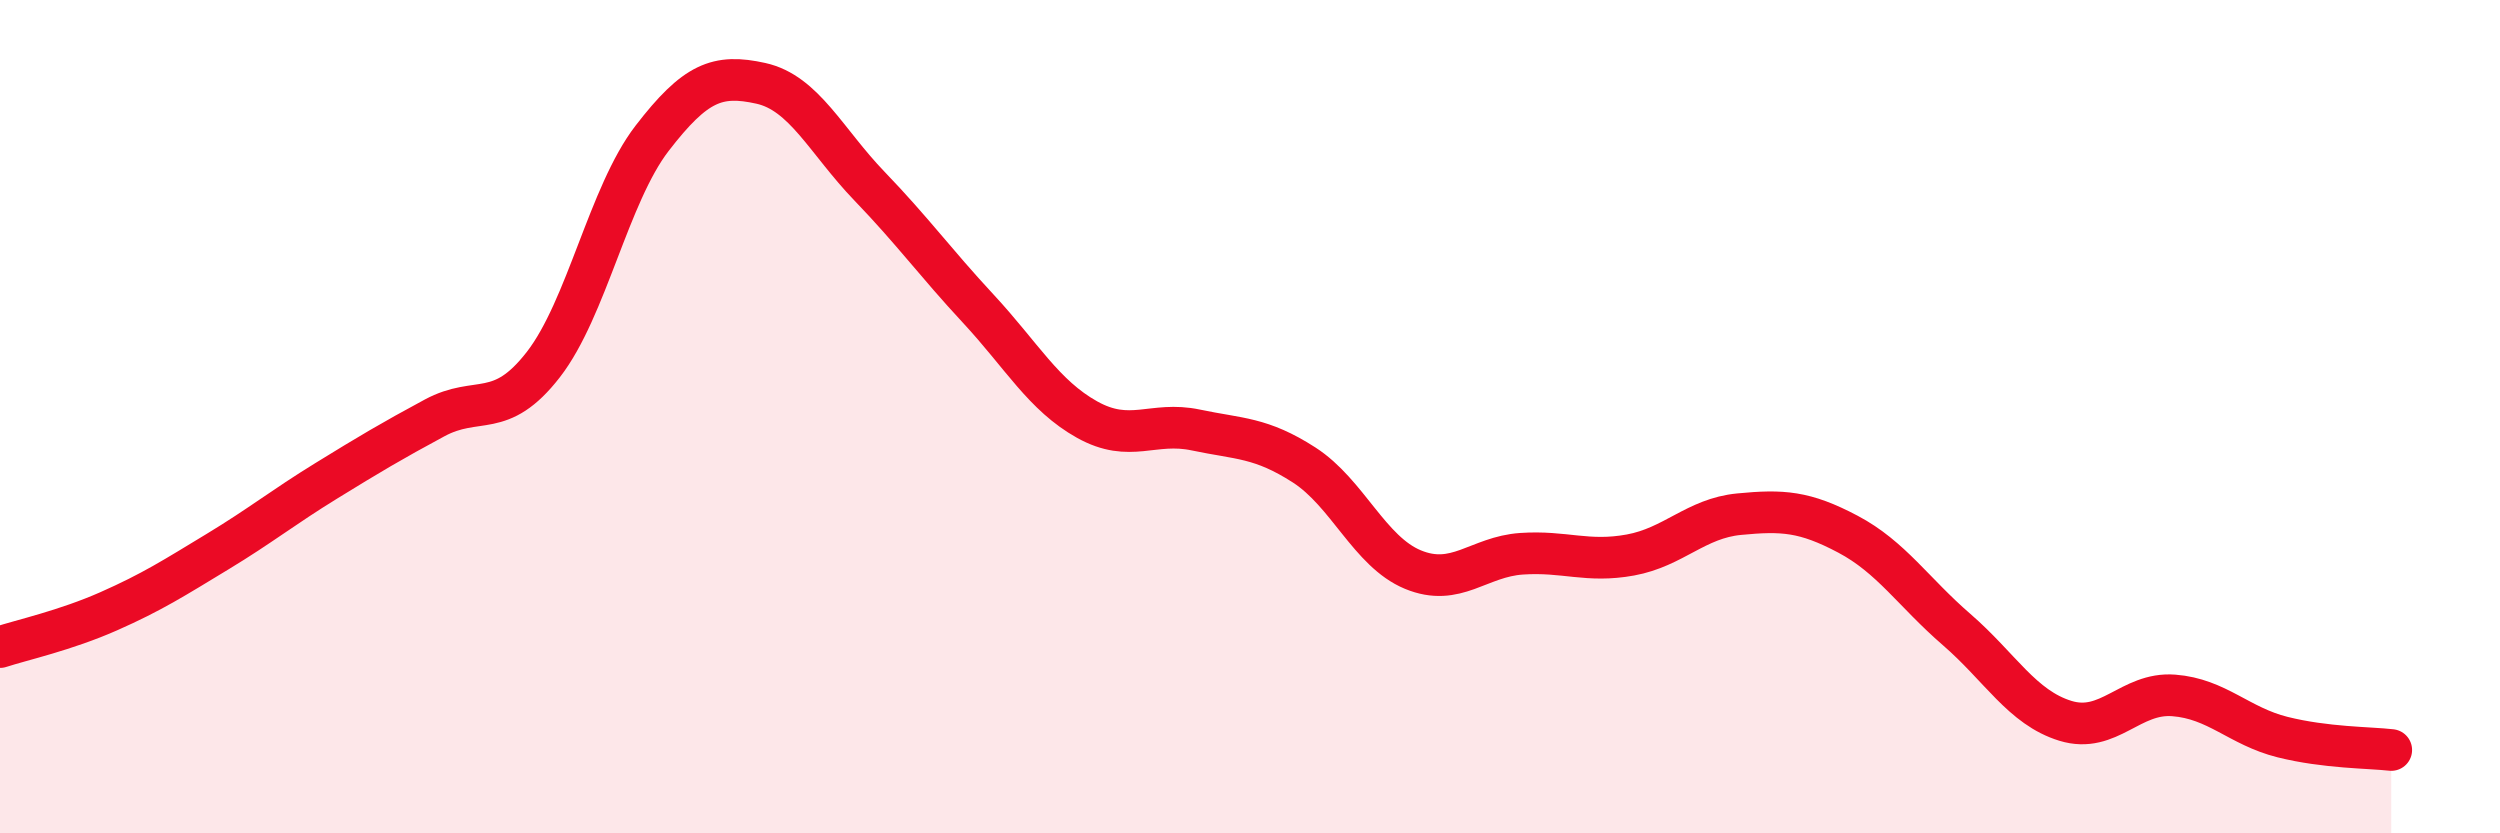
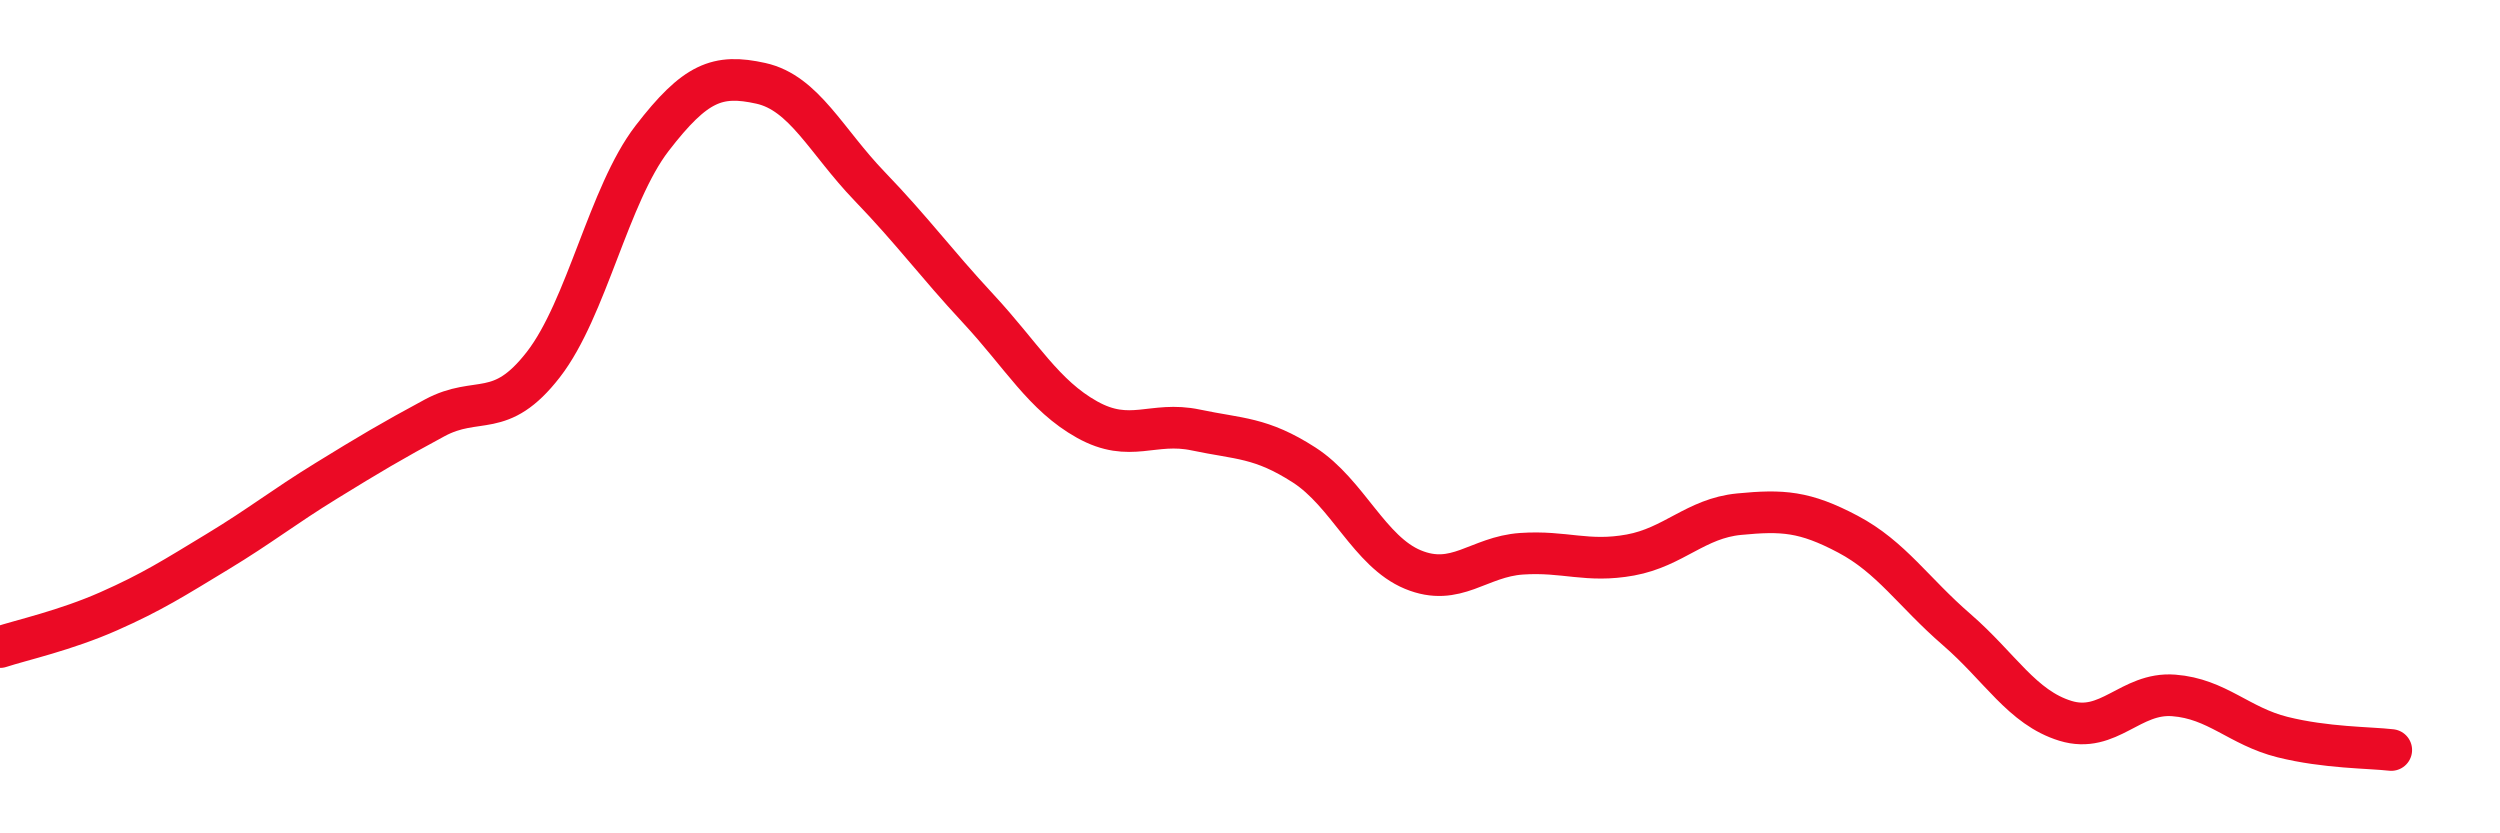
<svg xmlns="http://www.w3.org/2000/svg" width="60" height="20" viewBox="0 0 60 20">
-   <path d="M 0,15.53 C 0.52,15.36 1.57,15.13 2.61,14.67 C 3.65,14.21 4.18,13.87 5.22,13.24 C 6.26,12.61 6.79,12.18 7.83,11.54 C 8.87,10.9 9.39,10.59 10.43,10.03 C 11.47,9.47 12,10.09 13.04,8.75 C 14.08,7.41 14.61,4.67 15.65,3.32 C 16.69,1.97 17.22,1.77 18.26,2 C 19.3,2.23 19.83,3.39 20.87,4.47 C 21.91,5.55 22.44,6.29 23.48,7.41 C 24.52,8.53 25.05,9.49 26.09,10.07 C 27.13,10.65 27.66,10.1 28.7,10.32 C 29.74,10.54 30.26,10.49 31.3,11.16 C 32.34,11.83 32.87,13.24 33.91,13.67 C 34.95,14.1 35.48,13.36 36.52,13.29 C 37.56,13.22 38.09,13.51 39.13,13.32 C 40.17,13.13 40.7,12.44 41.74,12.34 C 42.78,12.24 43.31,12.27 44.35,12.82 C 45.39,13.37 45.92,14.21 46.96,15.11 C 48,16.01 48.53,16.98 49.57,17.3 C 50.61,17.62 51.13,16.61 52.17,16.69 C 53.21,16.77 53.74,17.43 54.78,17.69 C 55.82,17.95 56.87,17.94 57.39,18L57.39 20L0 20Z" fill="#EB0A25" opacity="0.1" stroke-linecap="round" stroke-linejoin="round" />
  <path d="M 0,15.53 C 0.52,15.36 1.57,15.13 2.61,14.67 C 3.65,14.21 4.18,13.87 5.22,13.24 C 6.26,12.61 6.79,12.18 7.83,11.54 C 8.87,10.9 9.39,10.59 10.43,10.03 C 11.47,9.47 12,10.09 13.04,8.75 C 14.08,7.41 14.61,4.67 15.65,3.32 C 16.69,1.97 17.22,1.77 18.26,2 C 19.3,2.23 19.83,3.39 20.87,4.47 C 21.91,5.55 22.44,6.29 23.48,7.41 C 24.52,8.53 25.05,9.49 26.09,10.07 C 27.13,10.65 27.66,10.1 28.7,10.32 C 29.74,10.54 30.26,10.49 31.3,11.16 C 32.34,11.83 32.87,13.24 33.91,13.67 C 34.95,14.1 35.48,13.36 36.52,13.29 C 37.56,13.22 38.09,13.51 39.13,13.32 C 40.17,13.13 40.7,12.44 41.74,12.34 C 42.78,12.24 43.31,12.27 44.35,12.82 C 45.39,13.37 45.92,14.21 46.96,15.11 C 48,16.01 48.53,16.98 49.57,17.3 C 50.61,17.62 51.13,16.61 52.17,16.69 C 53.21,16.77 53.74,17.43 54.78,17.69 C 55.82,17.95 56.87,17.94 57.39,18" stroke="#EB0A25" stroke-width="1" fill="none" stroke-linecap="round" stroke-linejoin="round" />
</svg>